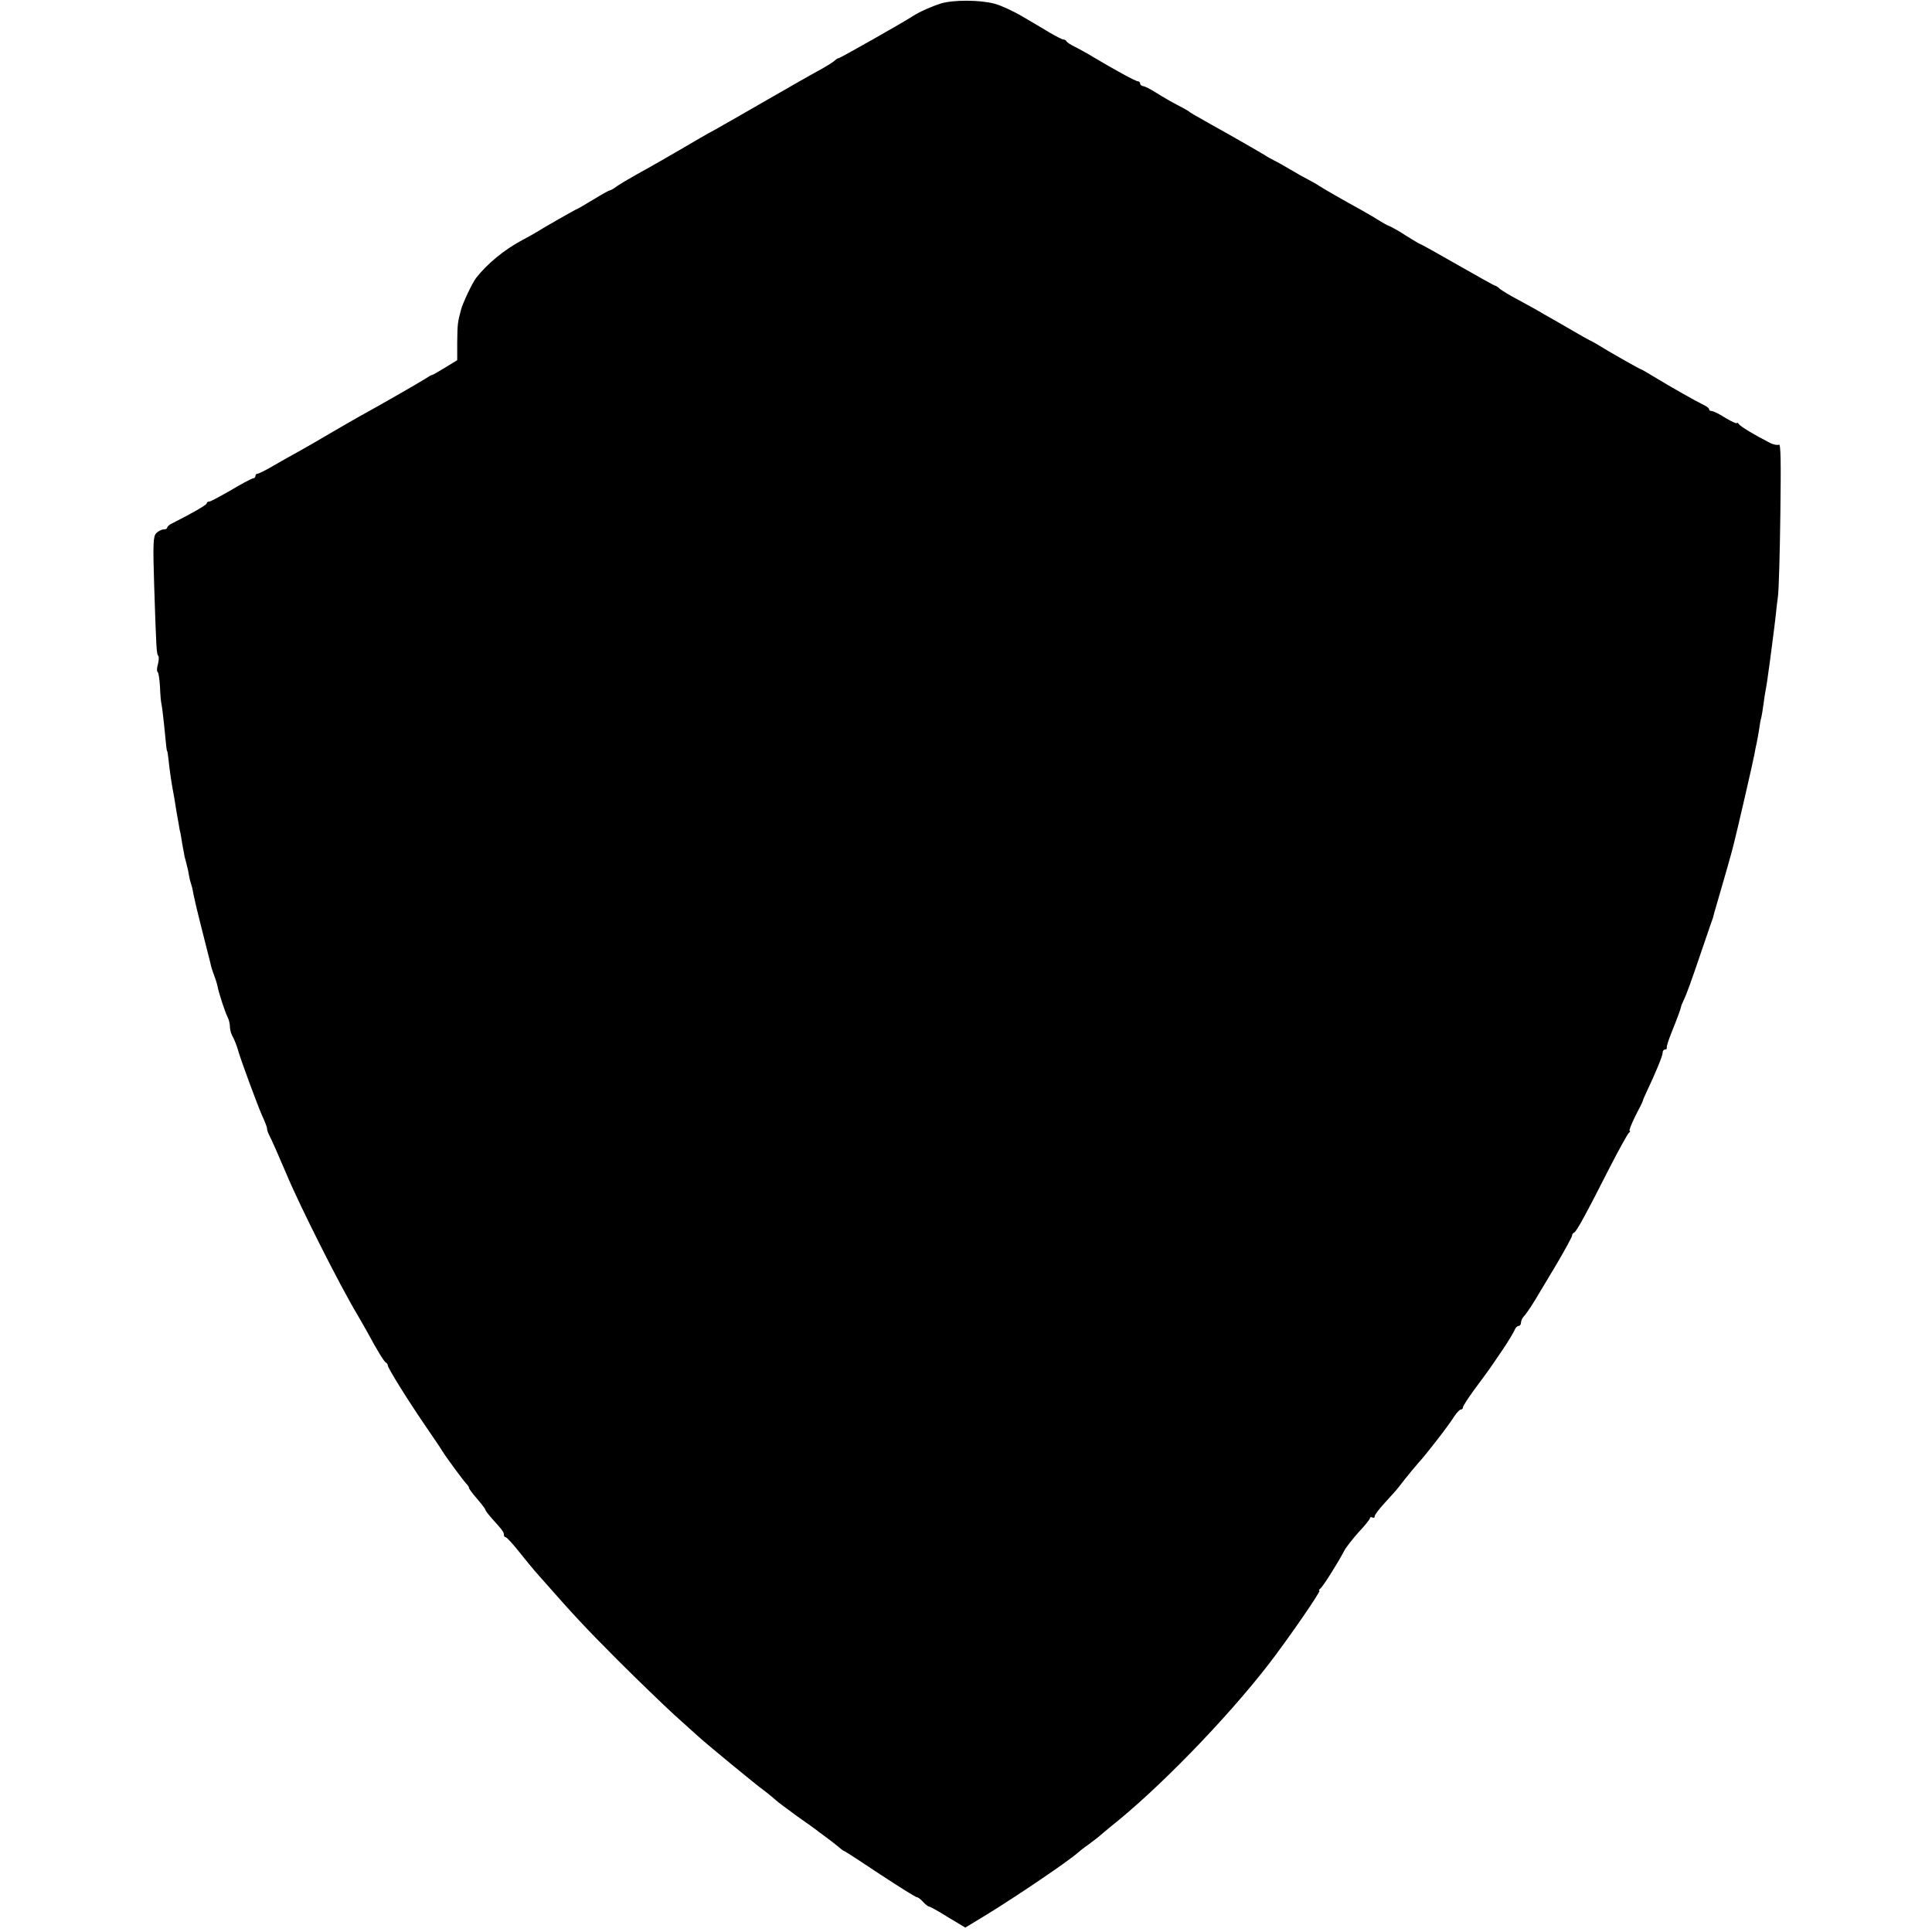
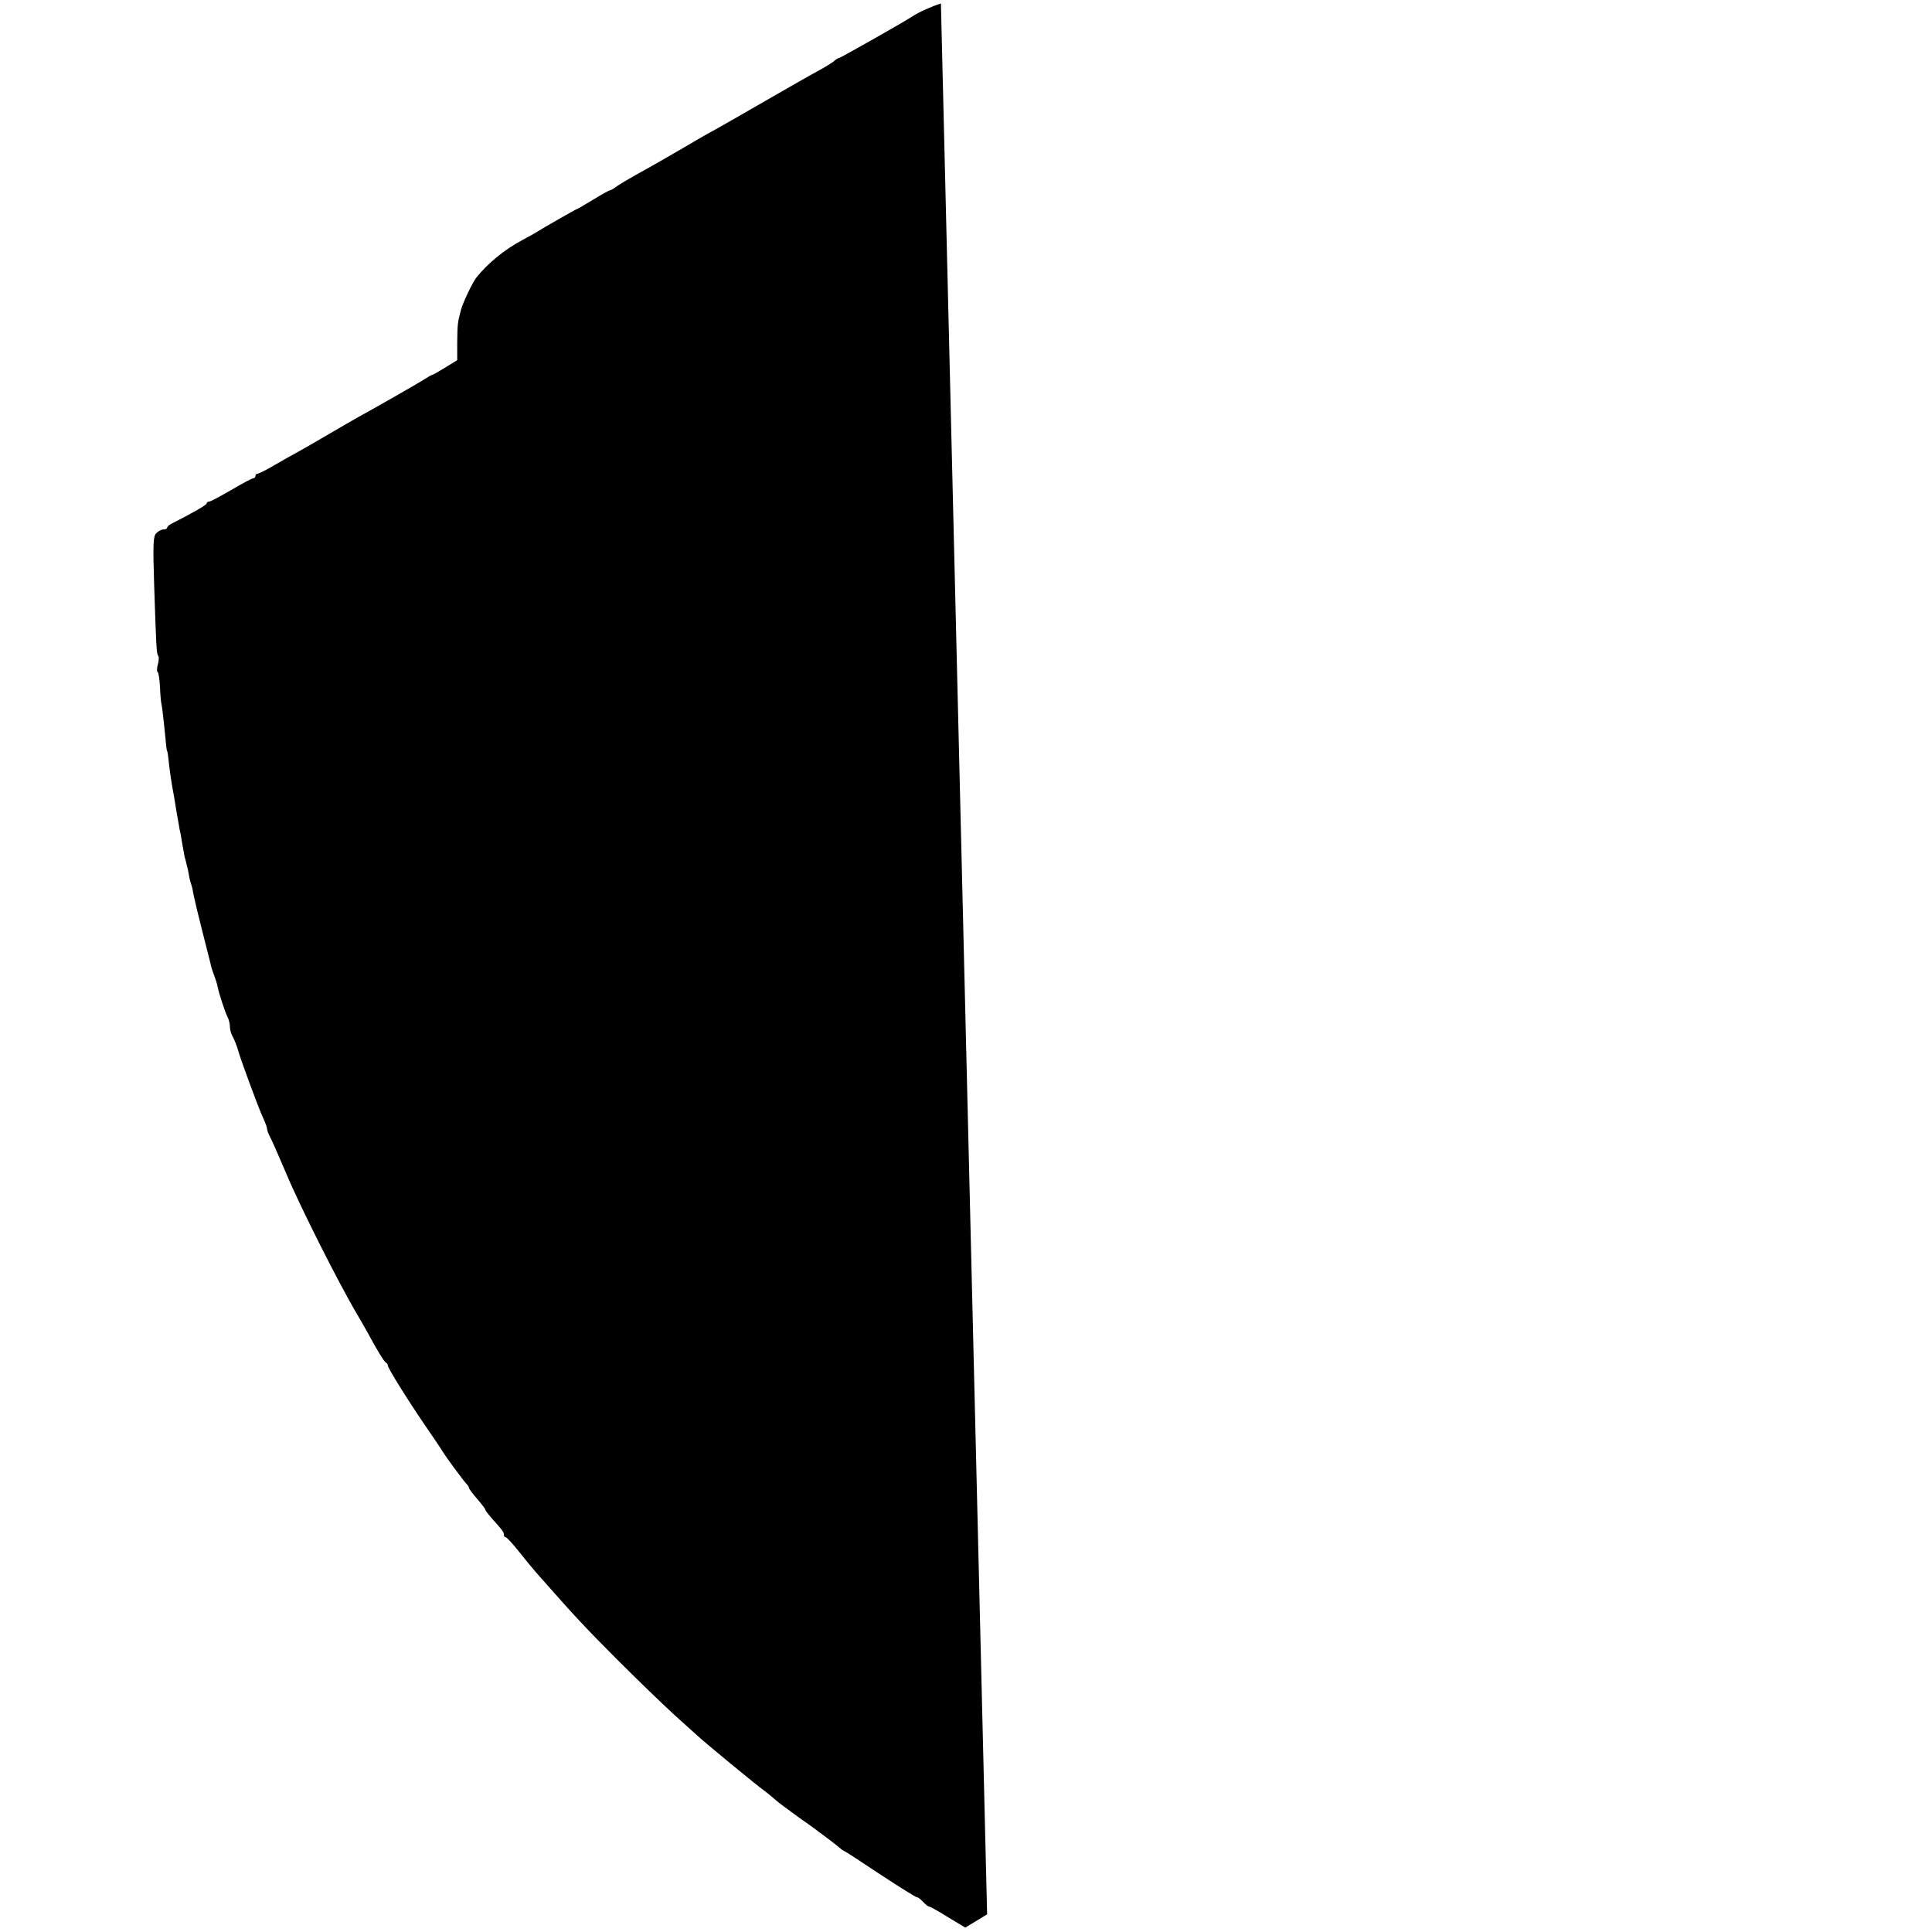
<svg xmlns="http://www.w3.org/2000/svg" version="1.0" width="832pt" height="832pt" viewBox="0 0 832 832" preserveAspectRatio="xMidYMid meet">
  <g transform="translate(0,832) scale(0.1,-0.1)" fill="#000000" stroke="none">
-     <path d="M4052 8305 c-41 -13 -91 -35 -122 -55 -39 -26 -312 -180 -317 -180 -4 0 -14 -6 -22 -14 -9 -7 -41 -27 -71 -43 -30 -16 -131 -74 -225 -128 -93 -54 -190 -109 -215 -123 -39 -21 -77 -43 -155 -89 -27 -16 -128 -74 -190 -108 -27 -15 -62 -36 -77 -46 -14 -11 -29 -19 -32 -19 -4 0 -36 -18 -72 -40 -36 -22 -67 -40 -69 -40 -3 0 -149 -83 -175 -100 -8 -5 -36 -21 -61 -34 -77 -41 -150 -101 -198 -162 -16 -20 -58 -108 -66 -139 -14 -53 -15 -59 -16 -138 l0 -78 -52 -32 c-29 -18 -54 -32 -57 -32 -3 0 -16 -8 -30 -17 -30 -19 -203 -118 -285 -163 -22 -12 -80 -46 -130 -75 -49 -29 -108 -63 -130 -75 -22 -12 -69 -38 -103 -58 -35 -21 -68 -37 -73 -37 -5 0 -9 -4 -9 -10 0 -5 -4 -10 -10 -10 -5 0 -47 -22 -94 -50 -47 -27 -89 -50 -95 -50 -6 0 -11 -3 -11 -8 0 -6 -54 -38 -151 -87 -10 -5 -19 -13 -19 -17 0 -5 -7 -8 -16 -8 -8 0 -22 -7 -31 -16 -13 -13 -15 -43 -9 -227 9 -273 10 -294 18 -302 3 -4 2 -20 -2 -36 -5 -16 -5 -31 -1 -33 4 -3 8 -31 10 -63 1 -32 4 -65 6 -73 2 -8 7 -46 11 -85 10 -105 12 -120 14 -120 1 0 3 -13 5 -30 5 -50 14 -109 19 -135 3 -14 10 -56 16 -95 7 -38 13 -74 14 -80 2 -5 7 -32 11 -60 5 -27 10 -52 10 -55 1 -3 5 -16 8 -30 4 -14 9 -36 11 -50 2 -14 7 -32 10 -40 3 -8 7 -28 10 -45 3 -16 19 -84 36 -150 17 -66 33 -130 36 -142 2 -12 9 -35 15 -50 6 -16 13 -37 15 -47 6 -33 35 -120 45 -138 5 -10 9 -27 9 -38 0 -11 4 -28 9 -38 10 -17 22 -49 27 -67 7 -29 87 -246 104 -282 11 -24 20 -47 20 -53 0 -6 4 -18 9 -28 11 -20 37 -80 76 -171 55 -132 225 -470 303 -601 14 -25 34 -58 43 -75 44 -82 74 -130 81 -133 4 -2 8 -7 8 -12 0 -11 82 -143 161 -259 35 -51 69 -101 74 -110 15 -25 88 -124 102 -139 7 -7 13 -16 13 -20 0 -4 16 -25 35 -47 19 -22 35 -43 35 -46 0 -4 14 -22 30 -40 46 -51 50 -57 50 -69 0 -5 3 -10 8 -10 4 0 30 -28 57 -62 28 -35 58 -72 68 -83 9 -11 30 -34 45 -51 115 -131 176 -197 312 -333 86 -86 196 -192 244 -236 49 -44 94 -85 100 -90 26 -25 254 -213 288 -237 20 -15 42 -34 50 -41 7 -7 49 -38 93 -70 44 -31 85 -60 90 -65 6 -4 28 -21 50 -37 22 -17 42 -33 45 -36 3 -3 10 -8 15 -10 6 -2 76 -48 157 -102 81 -53 151 -97 156 -97 5 0 17 -9 27 -20 10 -11 21 -20 25 -20 4 0 41 -20 82 -46 l75 -45 94 57 c130 80 350 229 389 264 9 8 29 24 44 34 15 11 35 27 46 35 10 9 33 28 51 43 205 162 496 461 680 698 85 110 230 320 221 320 -4 0 -2 4 3 8 11 7 78 114 104 164 8 15 36 51 62 80 27 28 49 56 49 61 0 4 5 5 10 2 6 -3 10 -1 10 5 0 6 17 29 38 52 20 22 42 46 47 52 6 6 26 31 45 56 19 24 46 56 58 70 31 33 132 163 155 201 11 16 23 29 28 29 5 0 9 4 9 9 0 6 23 41 50 78 66 89 58 78 116 163 28 41 53 83 57 93 3 9 11 17 17 17 5 0 10 6 10 14 0 8 6 21 13 28 11 11 42 58 72 110 6 9 38 64 73 122 34 58 62 110 62 115 0 5 4 11 9 13 10 4 52 81 152 278 41 80 79 148 84 152 6 4 7 8 3 8 -4 0 7 28 24 63 18 34 33 64 33 67 0 3 8 21 17 40 39 83 68 153 68 166 0 8 4 14 10 14 5 0 9 3 8 8 -2 4 7 32 19 62 27 67 40 103 42 113 0 4 7 20 14 35 8 15 35 90 61 167 26 77 50 147 53 155 3 8 7 20 9 25 1 6 12 44 24 85 23 78 59 204 65 230 17 66 85 362 90 390 3 19 8 42 10 50 2 8 6 33 10 55 3 22 7 47 10 55 2 8 6 33 9 55 3 22 7 51 10 65 3 14 10 62 16 107 6 46 13 97 15 115 3 18 7 58 11 88 3 30 8 73 11 95 3 22 8 179 10 349 3 223 2 306 -6 301 -6 -3 -24 0 -39 8 -67 34 -128 71 -134 81 -4 6 -8 8 -8 4 0 -4 -22 6 -49 22 -26 17 -53 30 -60 30 -6 0 -11 3 -11 8 0 4 -10 12 -23 18 -37 18 -139 76 -205 116 -34 21 -64 38 -66 38 -4 0 -145 80 -176 100 -8 5 -28 17 -45 25 -16 9 -39 21 -50 28 -11 6 -52 30 -90 52 -39 22 -78 44 -87 50 -9 5 -45 25 -80 44 -35 18 -70 40 -79 47 -8 8 -18 14 -21 14 -3 0 -76 41 -162 90 -87 50 -159 90 -162 90 -2 0 -28 16 -59 35 -30 20 -63 38 -73 42 -9 3 -28 14 -42 23 -14 9 -50 30 -80 47 -68 37 -160 90 -180 103 -8 6 -28 17 -45 26 -16 8 -52 28 -80 45 -27 16 -59 34 -70 39 -11 6 -27 14 -35 20 -19 12 -169 98 -231 132 -76 43 -94 53 -99 58 -3 3 -25 15 -50 28 -25 13 -65 36 -90 52 -25 16 -51 29 -57 29 -7 1 -13 6 -13 11 0 6 -5 10 -10 10 -10 0 -97 48 -195 106 -22 14 -56 32 -75 42 -19 9 -36 20 -38 25 -2 4 -8 7 -13 7 -5 0 -30 13 -56 28 -27 16 -80 48 -120 71 -39 23 -93 48 -120 55 -64 17 -178 17 -231 1z" />
+     <path d="M4052 8305 c-41 -13 -91 -35 -122 -55 -39 -26 -312 -180 -317 -180 -4 0 -14 -6 -22 -14 -9 -7 -41 -27 -71 -43 -30 -16 -131 -74 -225 -128 -93 -54 -190 -109 -215 -123 -39 -21 -77 -43 -155 -89 -27 -16 -128 -74 -190 -108 -27 -15 -62 -36 -77 -46 -14 -11 -29 -19 -32 -19 -4 0 -36 -18 -72 -40 -36 -22 -67 -40 -69 -40 -3 0 -149 -83 -175 -100 -8 -5 -36 -21 -61 -34 -77 -41 -150 -101 -198 -162 -16 -20 -58 -108 -66 -139 -14 -53 -15 -59 -16 -138 l0 -78 -52 -32 c-29 -18 -54 -32 -57 -32 -3 0 -16 -8 -30 -17 -30 -19 -203 -118 -285 -163 -22 -12 -80 -46 -130 -75 -49 -29 -108 -63 -130 -75 -22 -12 -69 -38 -103 -58 -35 -21 -68 -37 -73 -37 -5 0 -9 -4 -9 -10 0 -5 -4 -10 -10 -10 -5 0 -47 -22 -94 -50 -47 -27 -89 -50 -95 -50 -6 0 -11 -3 -11 -8 0 -6 -54 -38 -151 -87 -10 -5 -19 -13 -19 -17 0 -5 -7 -8 -16 -8 -8 0 -22 -7 -31 -16 -13 -13 -15 -43 -9 -227 9 -273 10 -294 18 -302 3 -4 2 -20 -2 -36 -5 -16 -5 -31 -1 -33 4 -3 8 -31 10 -63 1 -32 4 -65 6 -73 2 -8 7 -46 11 -85 10 -105 12 -120 14 -120 1 0 3 -13 5 -30 5 -50 14 -109 19 -135 3 -14 10 -56 16 -95 7 -38 13 -74 14 -80 2 -5 7 -32 11 -60 5 -27 10 -52 10 -55 1 -3 5 -16 8 -30 4 -14 9 -36 11 -50 2 -14 7 -32 10 -40 3 -8 7 -28 10 -45 3 -16 19 -84 36 -150 17 -66 33 -130 36 -142 2 -12 9 -35 15 -50 6 -16 13 -37 15 -47 6 -33 35 -120 45 -138 5 -10 9 -27 9 -38 0 -11 4 -28 9 -38 10 -17 22 -49 27 -67 7 -29 87 -246 104 -282 11 -24 20 -47 20 -53 0 -6 4 -18 9 -28 11 -20 37 -80 76 -171 55 -132 225 -470 303 -601 14 -25 34 -58 43 -75 44 -82 74 -130 81 -133 4 -2 8 -7 8 -12 0 -11 82 -143 161 -259 35 -51 69 -101 74 -110 15 -25 88 -124 102 -139 7 -7 13 -16 13 -20 0 -4 16 -25 35 -47 19 -22 35 -43 35 -46 0 -4 14 -22 30 -40 46 -51 50 -57 50 -69 0 -5 3 -10 8 -10 4 0 30 -28 57 -62 28 -35 58 -72 68 -83 9 -11 30 -34 45 -51 115 -131 176 -197 312 -333 86 -86 196 -192 244 -236 49 -44 94 -85 100 -90 26 -25 254 -213 288 -237 20 -15 42 -34 50 -41 7 -7 49 -38 93 -70 44 -31 85 -60 90 -65 6 -4 28 -21 50 -37 22 -17 42 -33 45 -36 3 -3 10 -8 15 -10 6 -2 76 -48 157 -102 81 -53 151 -97 156 -97 5 0 17 -9 27 -20 10 -11 21 -20 25 -20 4 0 41 -20 82 -46 l75 -45 94 57 z" />
  </g>
</svg>